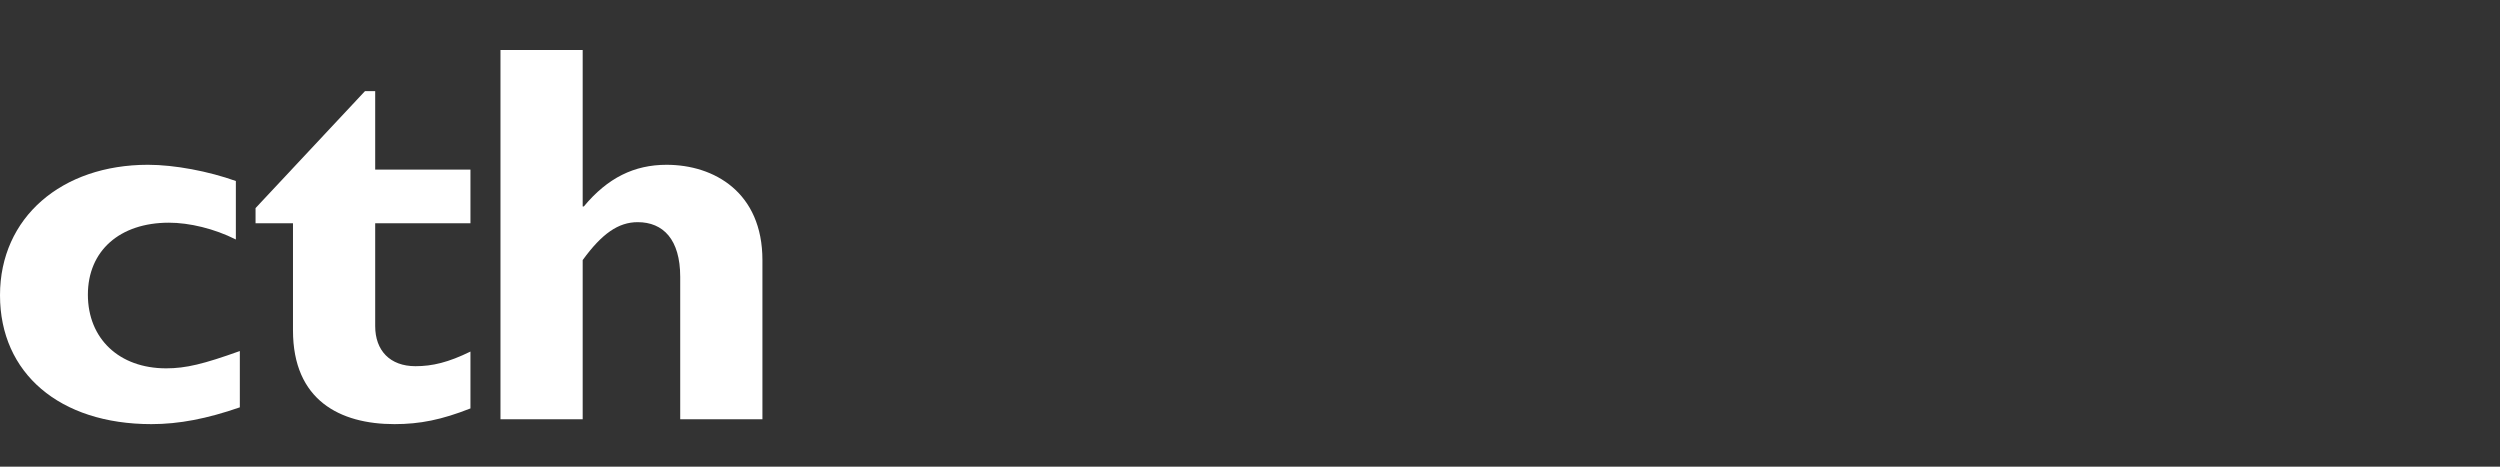
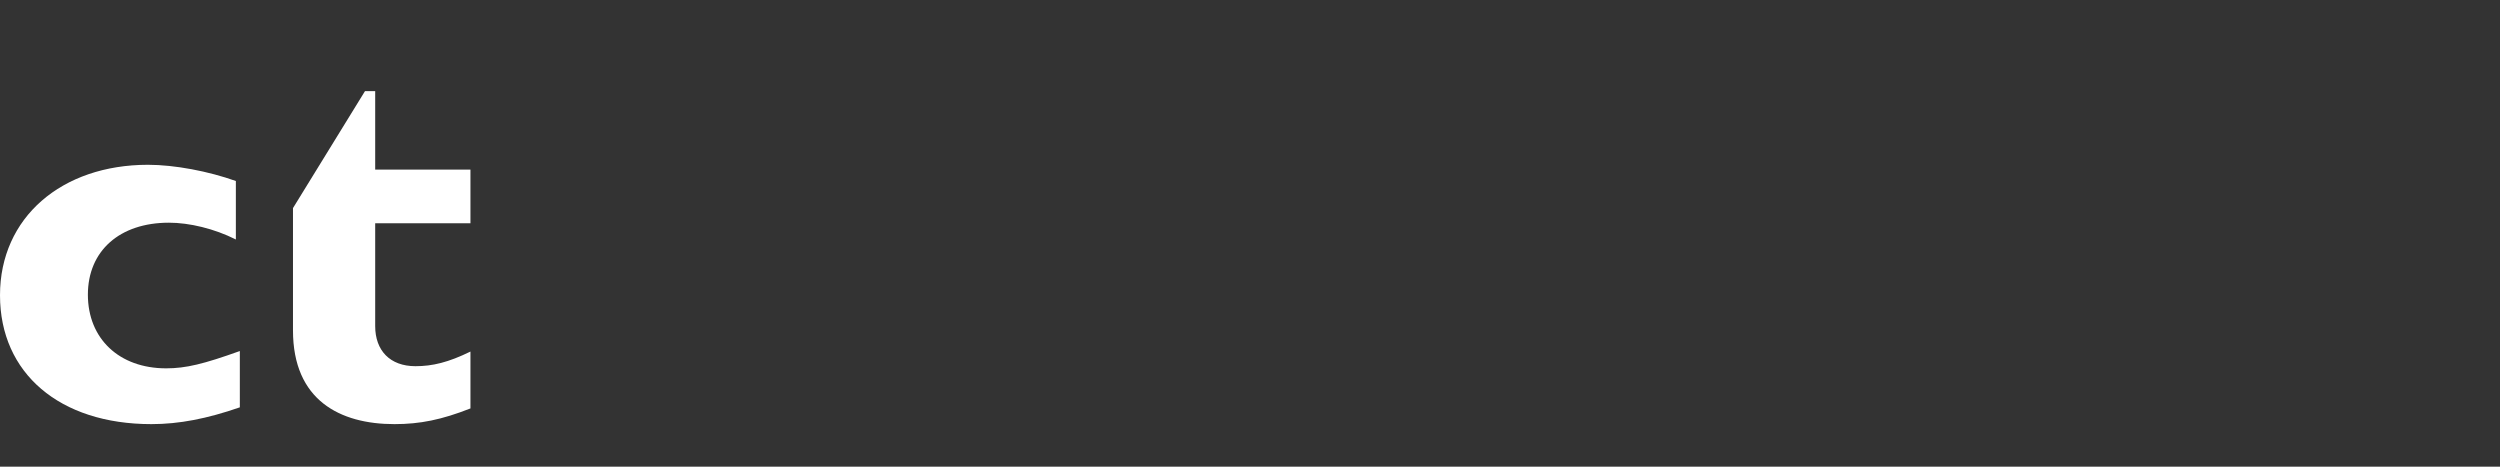
<svg xmlns="http://www.w3.org/2000/svg" fill="none" height="56" viewBox="0 0 300 56" width="300">
  <rect x="0" y="0" width="300" height="56" fill="#333333" stroke="none" />
  <path d="M28.782 48.88C24.838 50.245 21.503 50.895 18.168 50.895C7.146 50.895 0 44.785 0 35.432C0 26.079 7.418 19.774 17.757 19.774C20.956 19.774 25.039 20.552 28.303 21.722V28.738C25.72 27.437 22.725 26.723 20.275 26.723C14.354 26.723 10.546 30.104 10.546 35.365C10.546 40.627 14.289 44.201 19.938 44.201C22.32 44.201 24.427 43.683 28.78 42.124V48.88H28.782Z" fill="white" />
-   <path d="M56.454 26.79H45.023V39.135C45.023 42.057 46.792 43.943 49.855 43.943C51.897 43.943 53.8 43.487 56.454 42.188V49.011C52.986 50.374 50.397 50.895 47.334 50.895C40.804 50.895 35.158 48.035 35.158 39.653V26.79H30.666V24.971L43.798 10.936H45.023V20.356H56.454V26.79Z" fill="white" />
-   <path d="M69.92 24.776H70.059C72.917 21.334 76.113 19.775 79.989 19.775C85.706 19.775 91.491 23.086 91.491 31.21V50.31H81.626V33.222C81.626 28.739 79.584 26.66 76.524 26.66C74.21 26.66 72.236 28.025 69.922 31.21V50.31H60.057V6H69.922V24.776H69.92Z" fill="white" />
+   <path d="M56.454 26.79H45.023V39.135C45.023 42.057 46.792 43.943 49.855 43.943C51.897 43.943 53.8 43.487 56.454 42.188V49.011C52.986 50.374 50.397 50.895 47.334 50.895C40.804 50.895 35.158 48.035 35.158 39.653V26.79V24.971L43.798 10.936H45.023V20.356H56.454V26.79Z" fill="white" />
</svg>